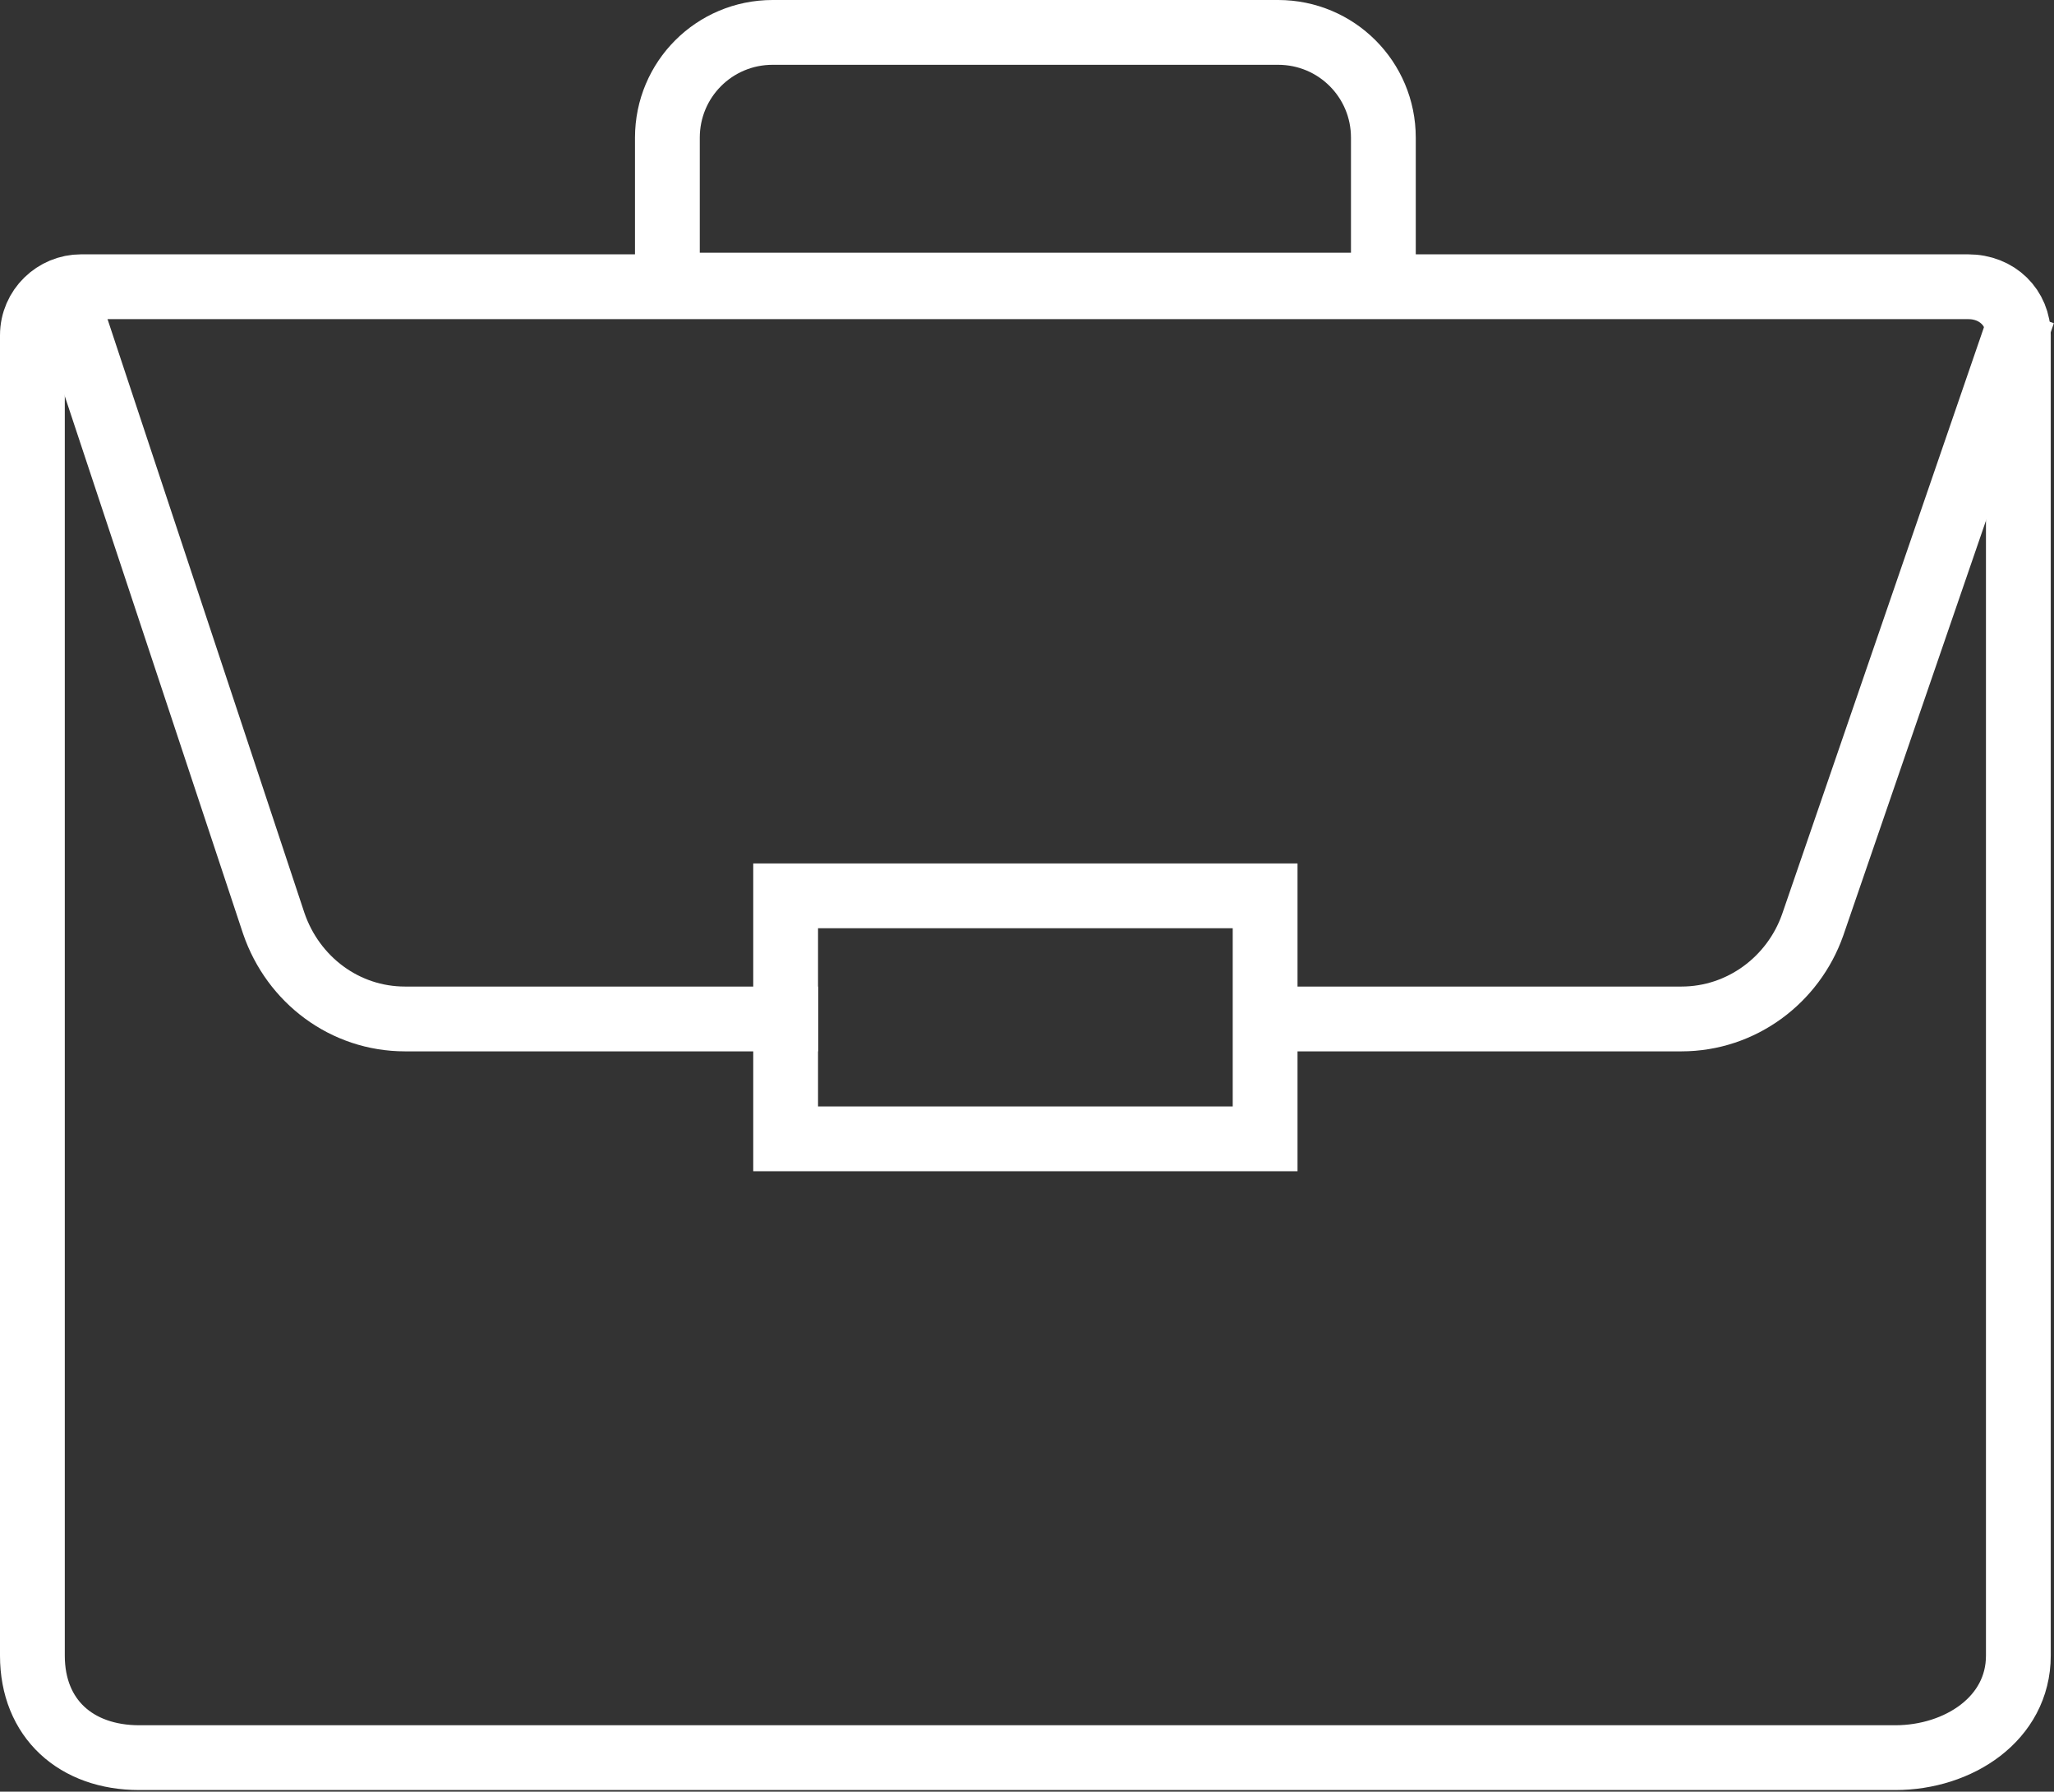
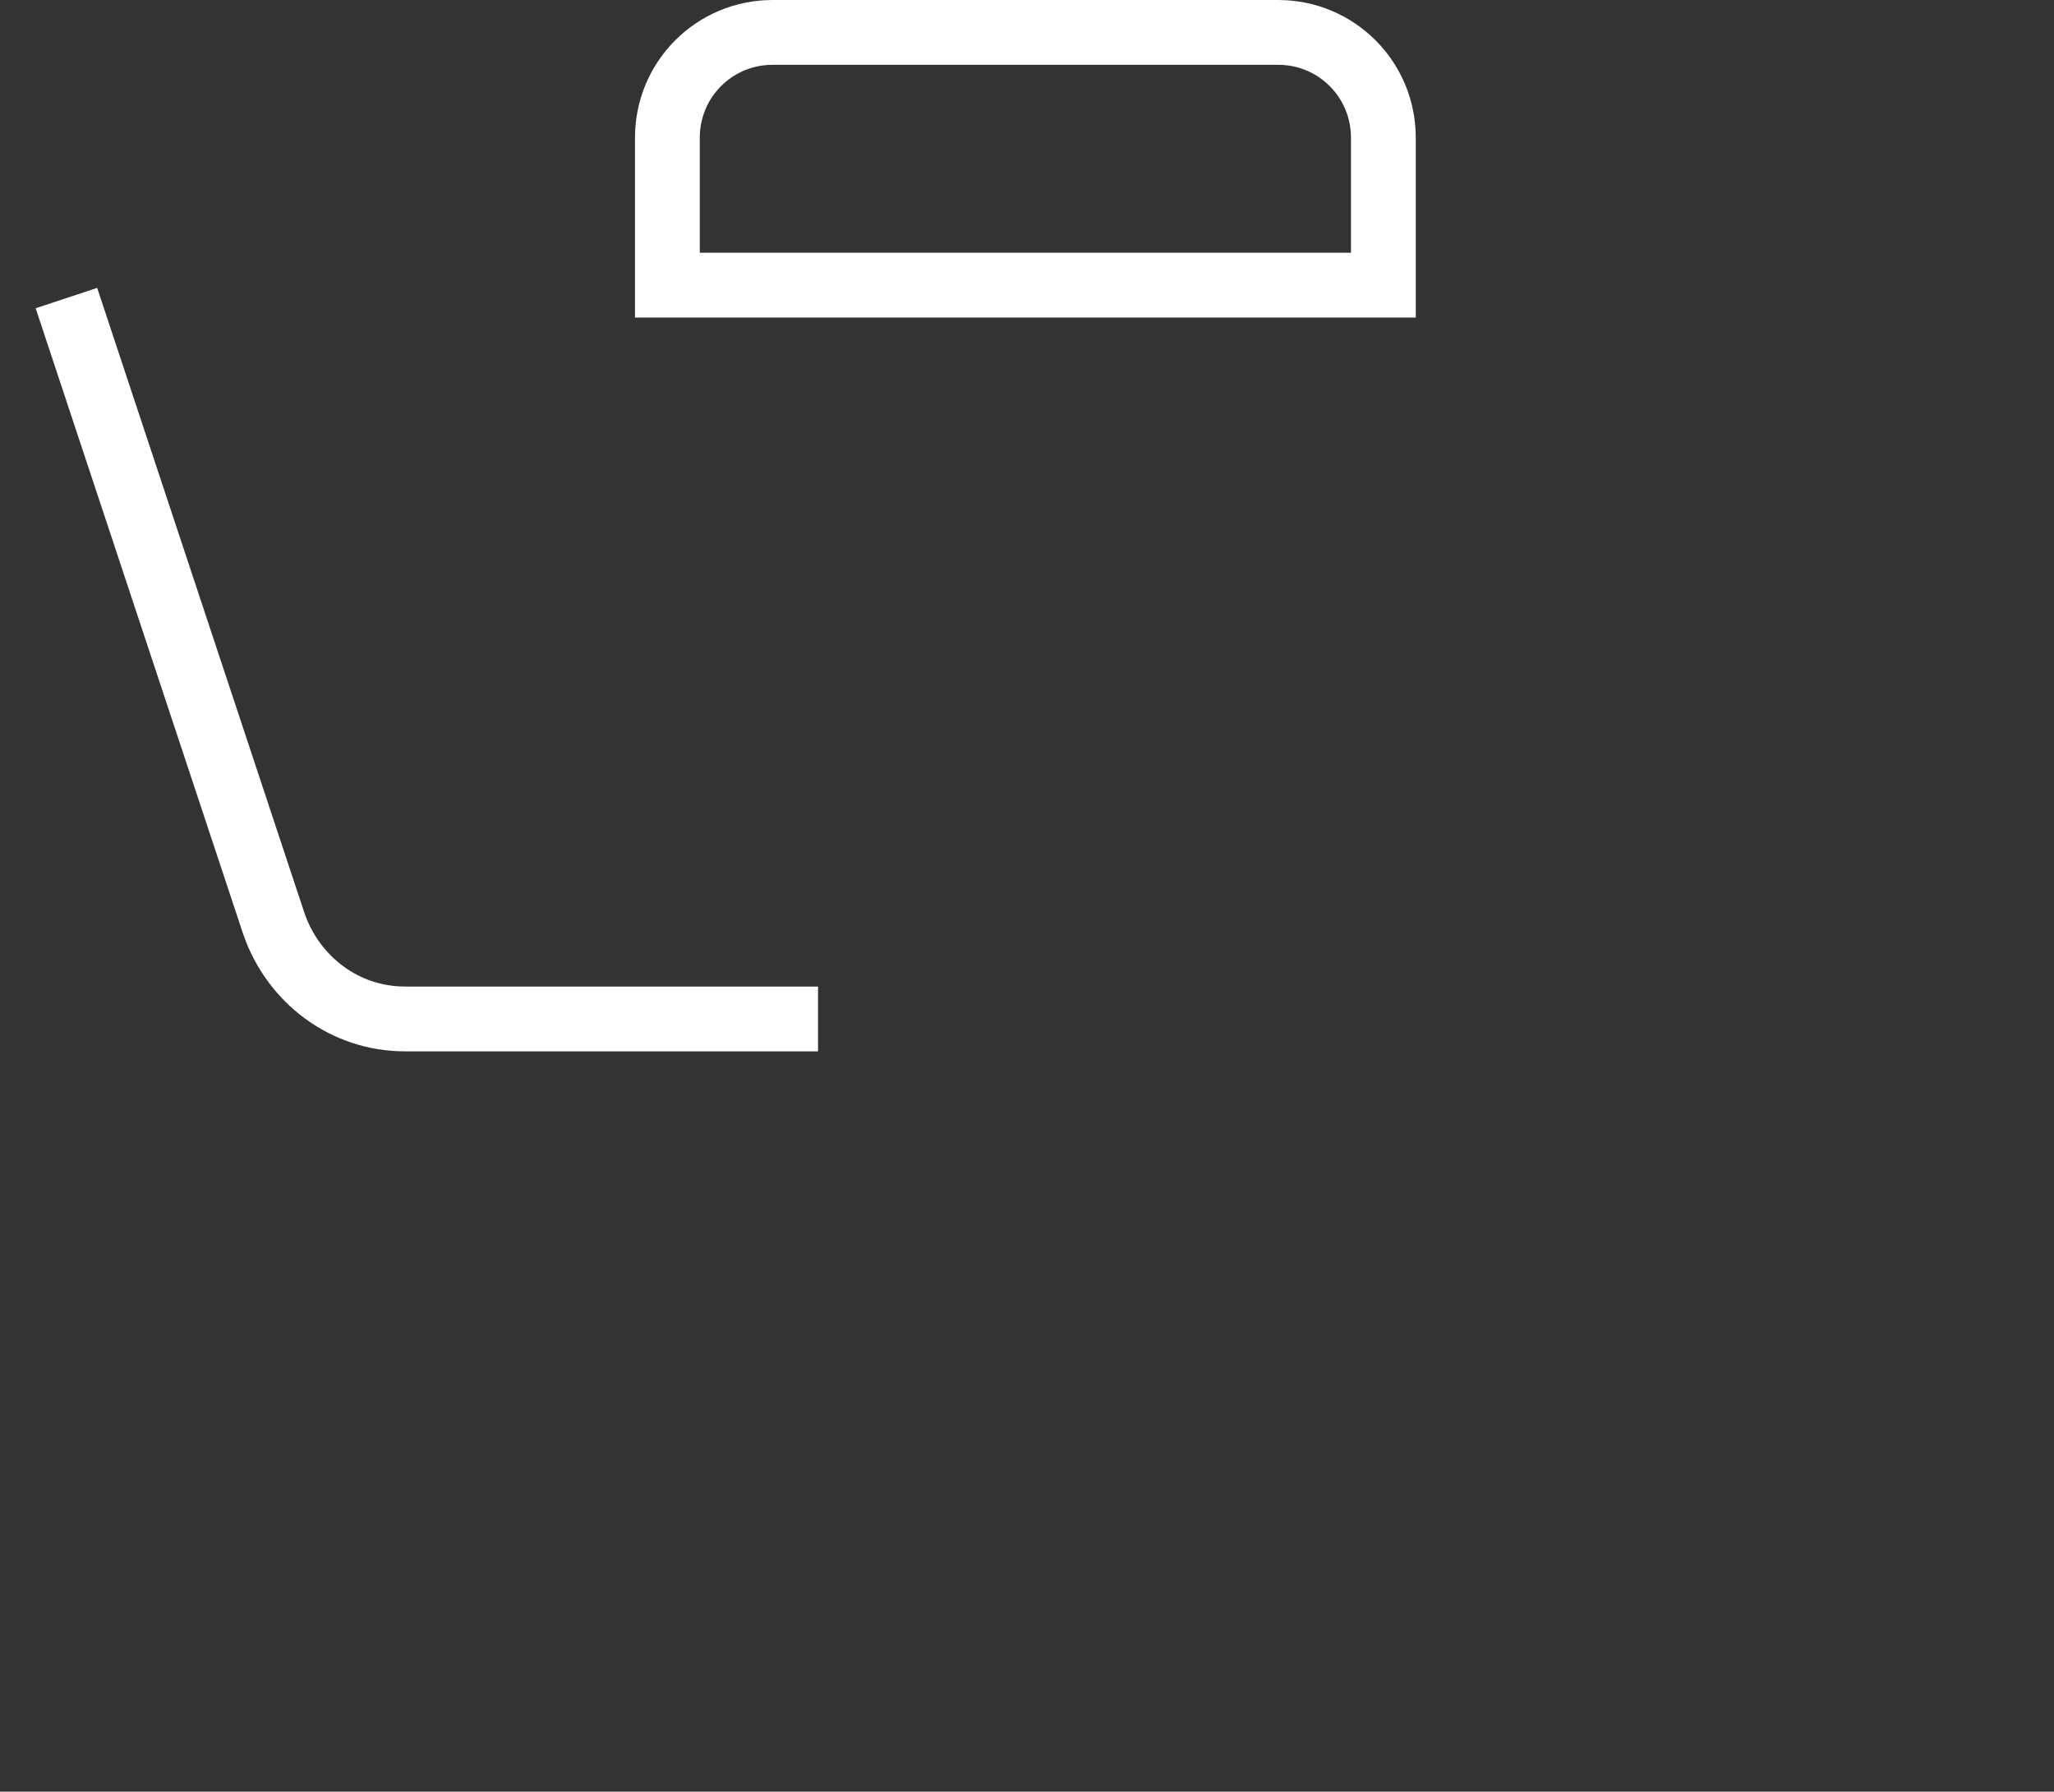
<svg xmlns="http://www.w3.org/2000/svg" version="1.1" id="Layer_1" x="0px" y="0px" viewBox="0 0 126.8 110.6" style="enable-background:new 0 0 126.8 110.6;" xml:space="preserve">
  <rect x="0" y="0" width="126.8" height="110.6" fill="#333333" stroke="none" />
  <style type="text/css">
	.st0{fill:none;stroke:#FFFFFF;stroke-width:4;stroke-miterlimit:10;}
</style>
  <title>Asset 5</title>
  <g id="Layer_2_1_">
    <g id="Layer_1-2">
-       <path class="st0" d="M124.6,20.7v81.5c0,3.9-3.7,6.3-7.6,6.3H8.6c-3.9,0-6.6-2.4-6.6-6.3V20.7c0-1.7,1.4-3,3-3h116.5    C123.3,17.7,124.6,19,124.6,20.7z" />
-       <path class="st0" d="M79.8,62.9h24c3.7,0,6.9-2.4,8.1-5.8l13-37.8" />
      <path class="st0" d="M4.1,18.4L16.9,57c1.2,3.5,4.4,5.9,8.1,5.9h25.5" />
-       <rect x="48.5" y="55.3" class="st0" width="29.6" height="15" />
      <path class="st0" d="M85.4,8.5v9.1H41.2V8.5c0-3.6,2.9-6.5,6.5-6.5h31.2C82.5,2,85.4,4.9,85.4,8.5z" />
    </g>
  </g>
</svg>